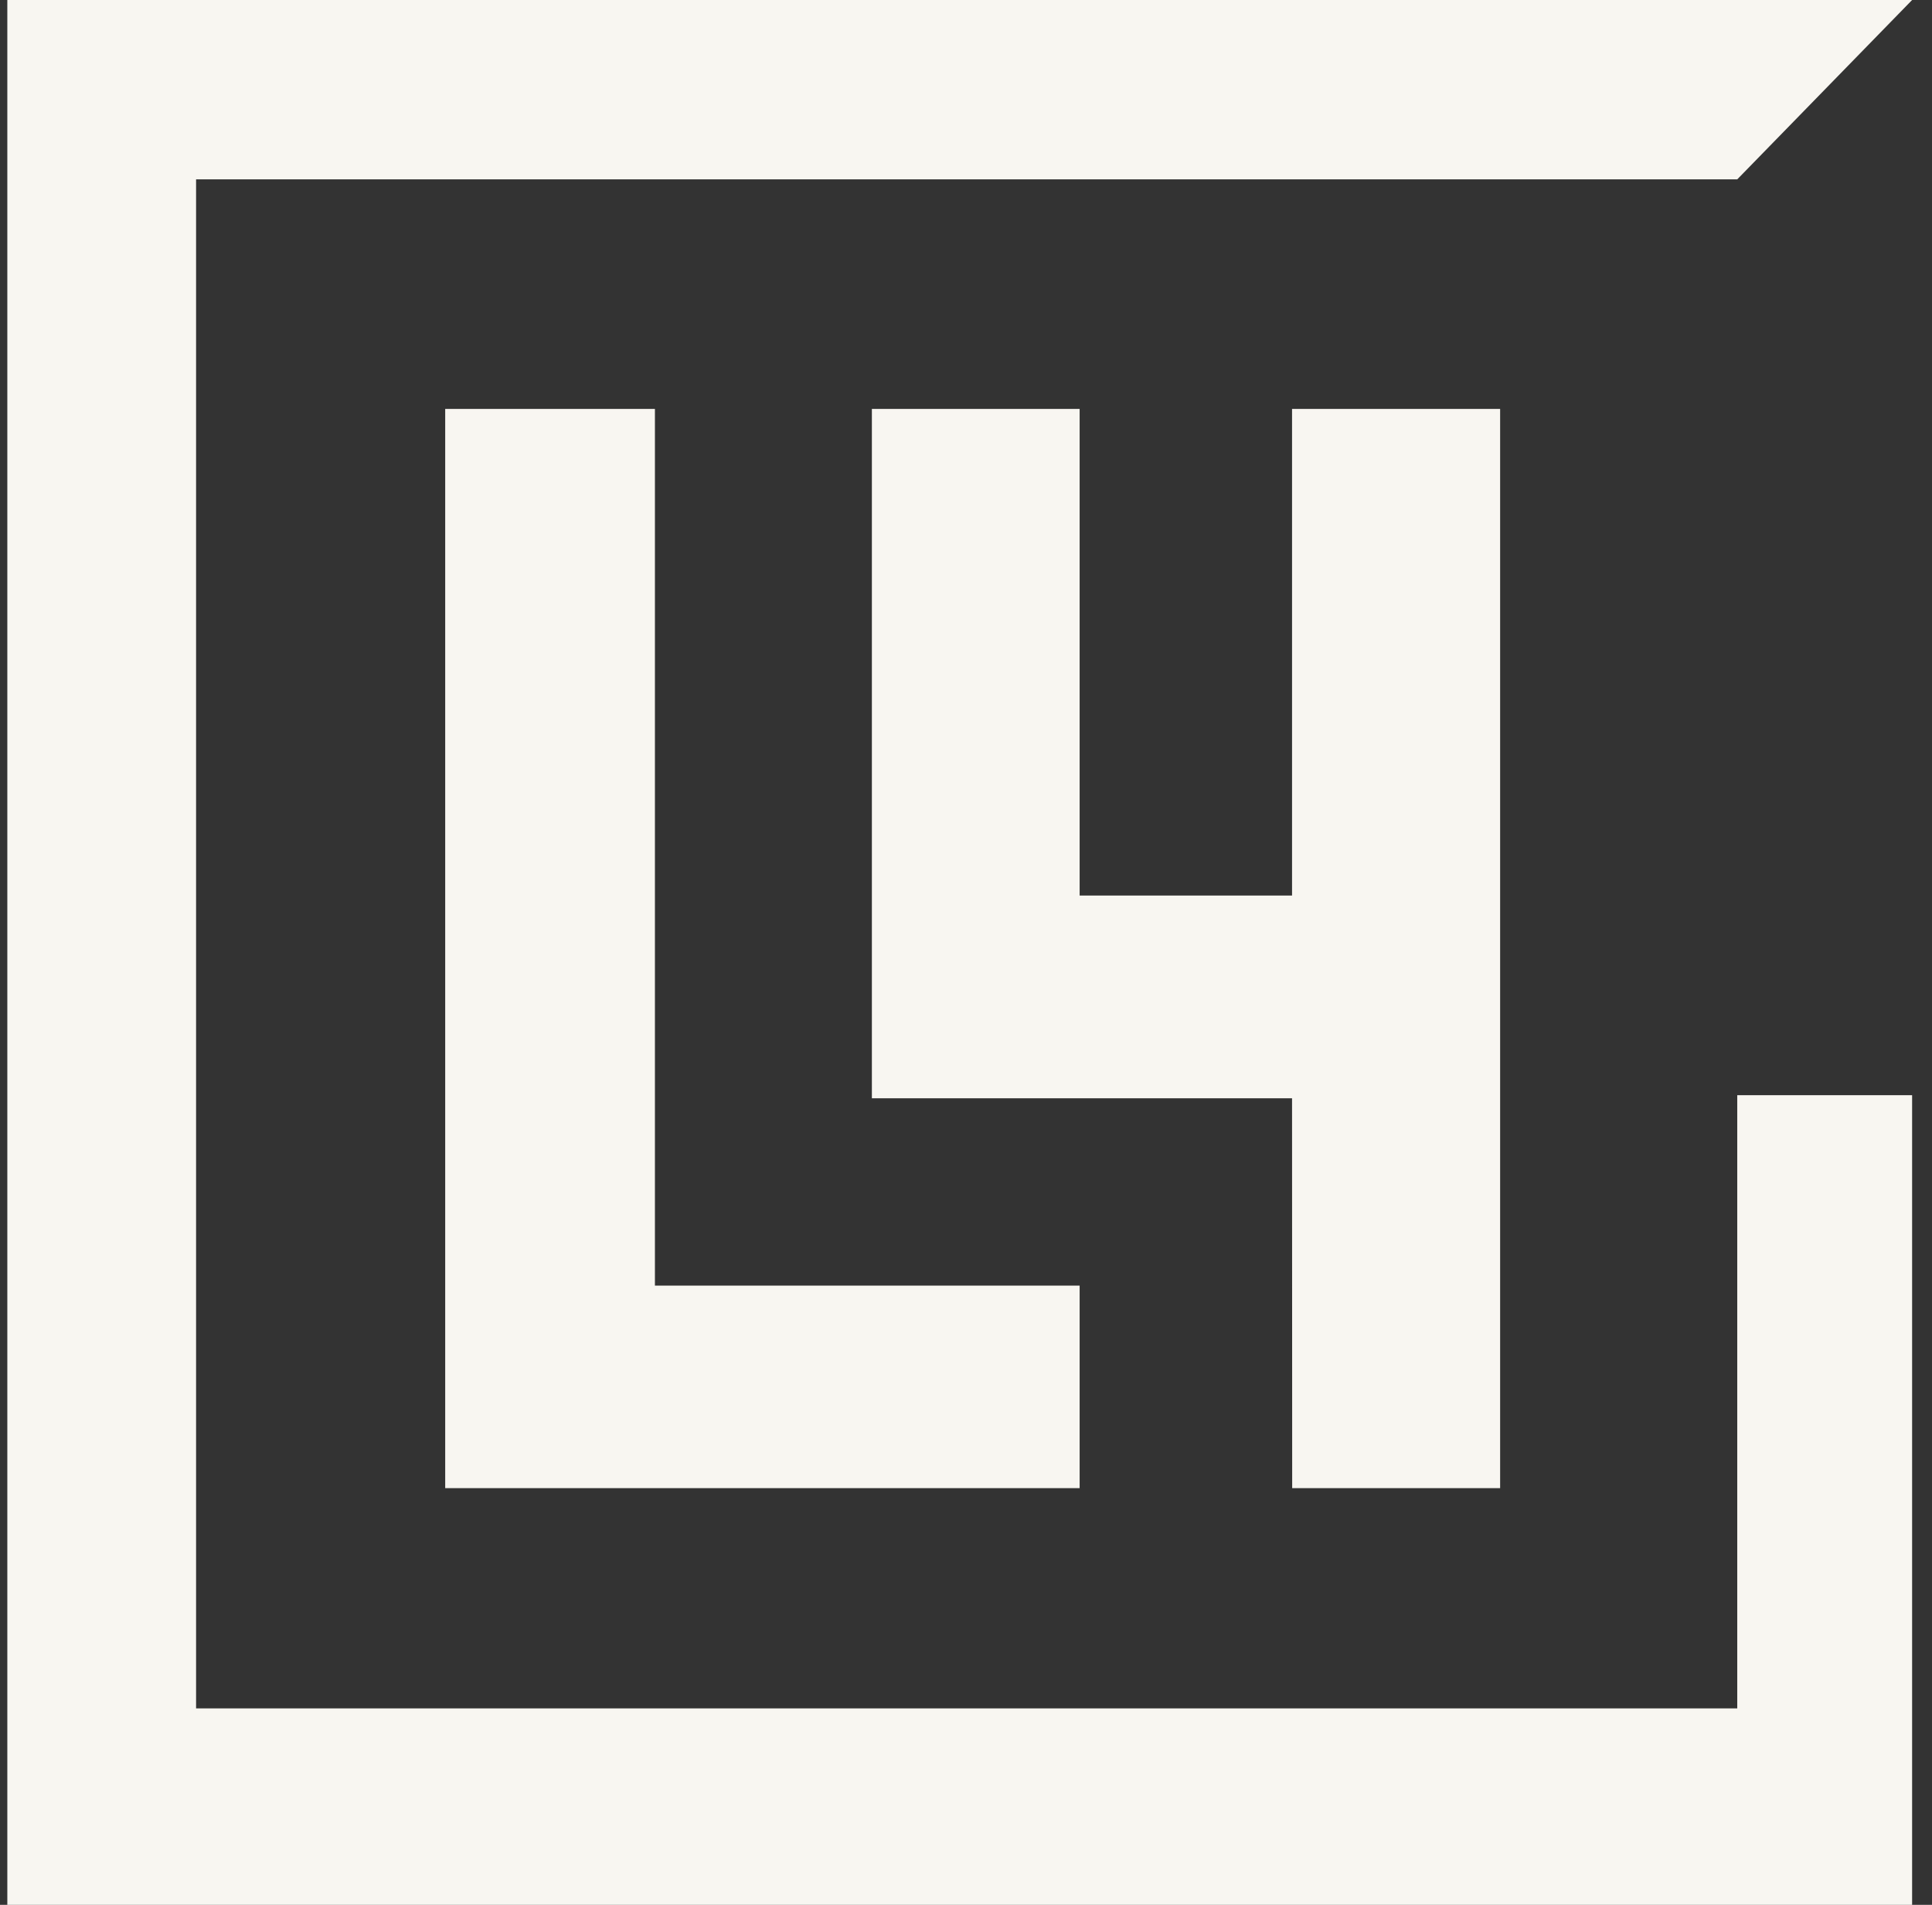
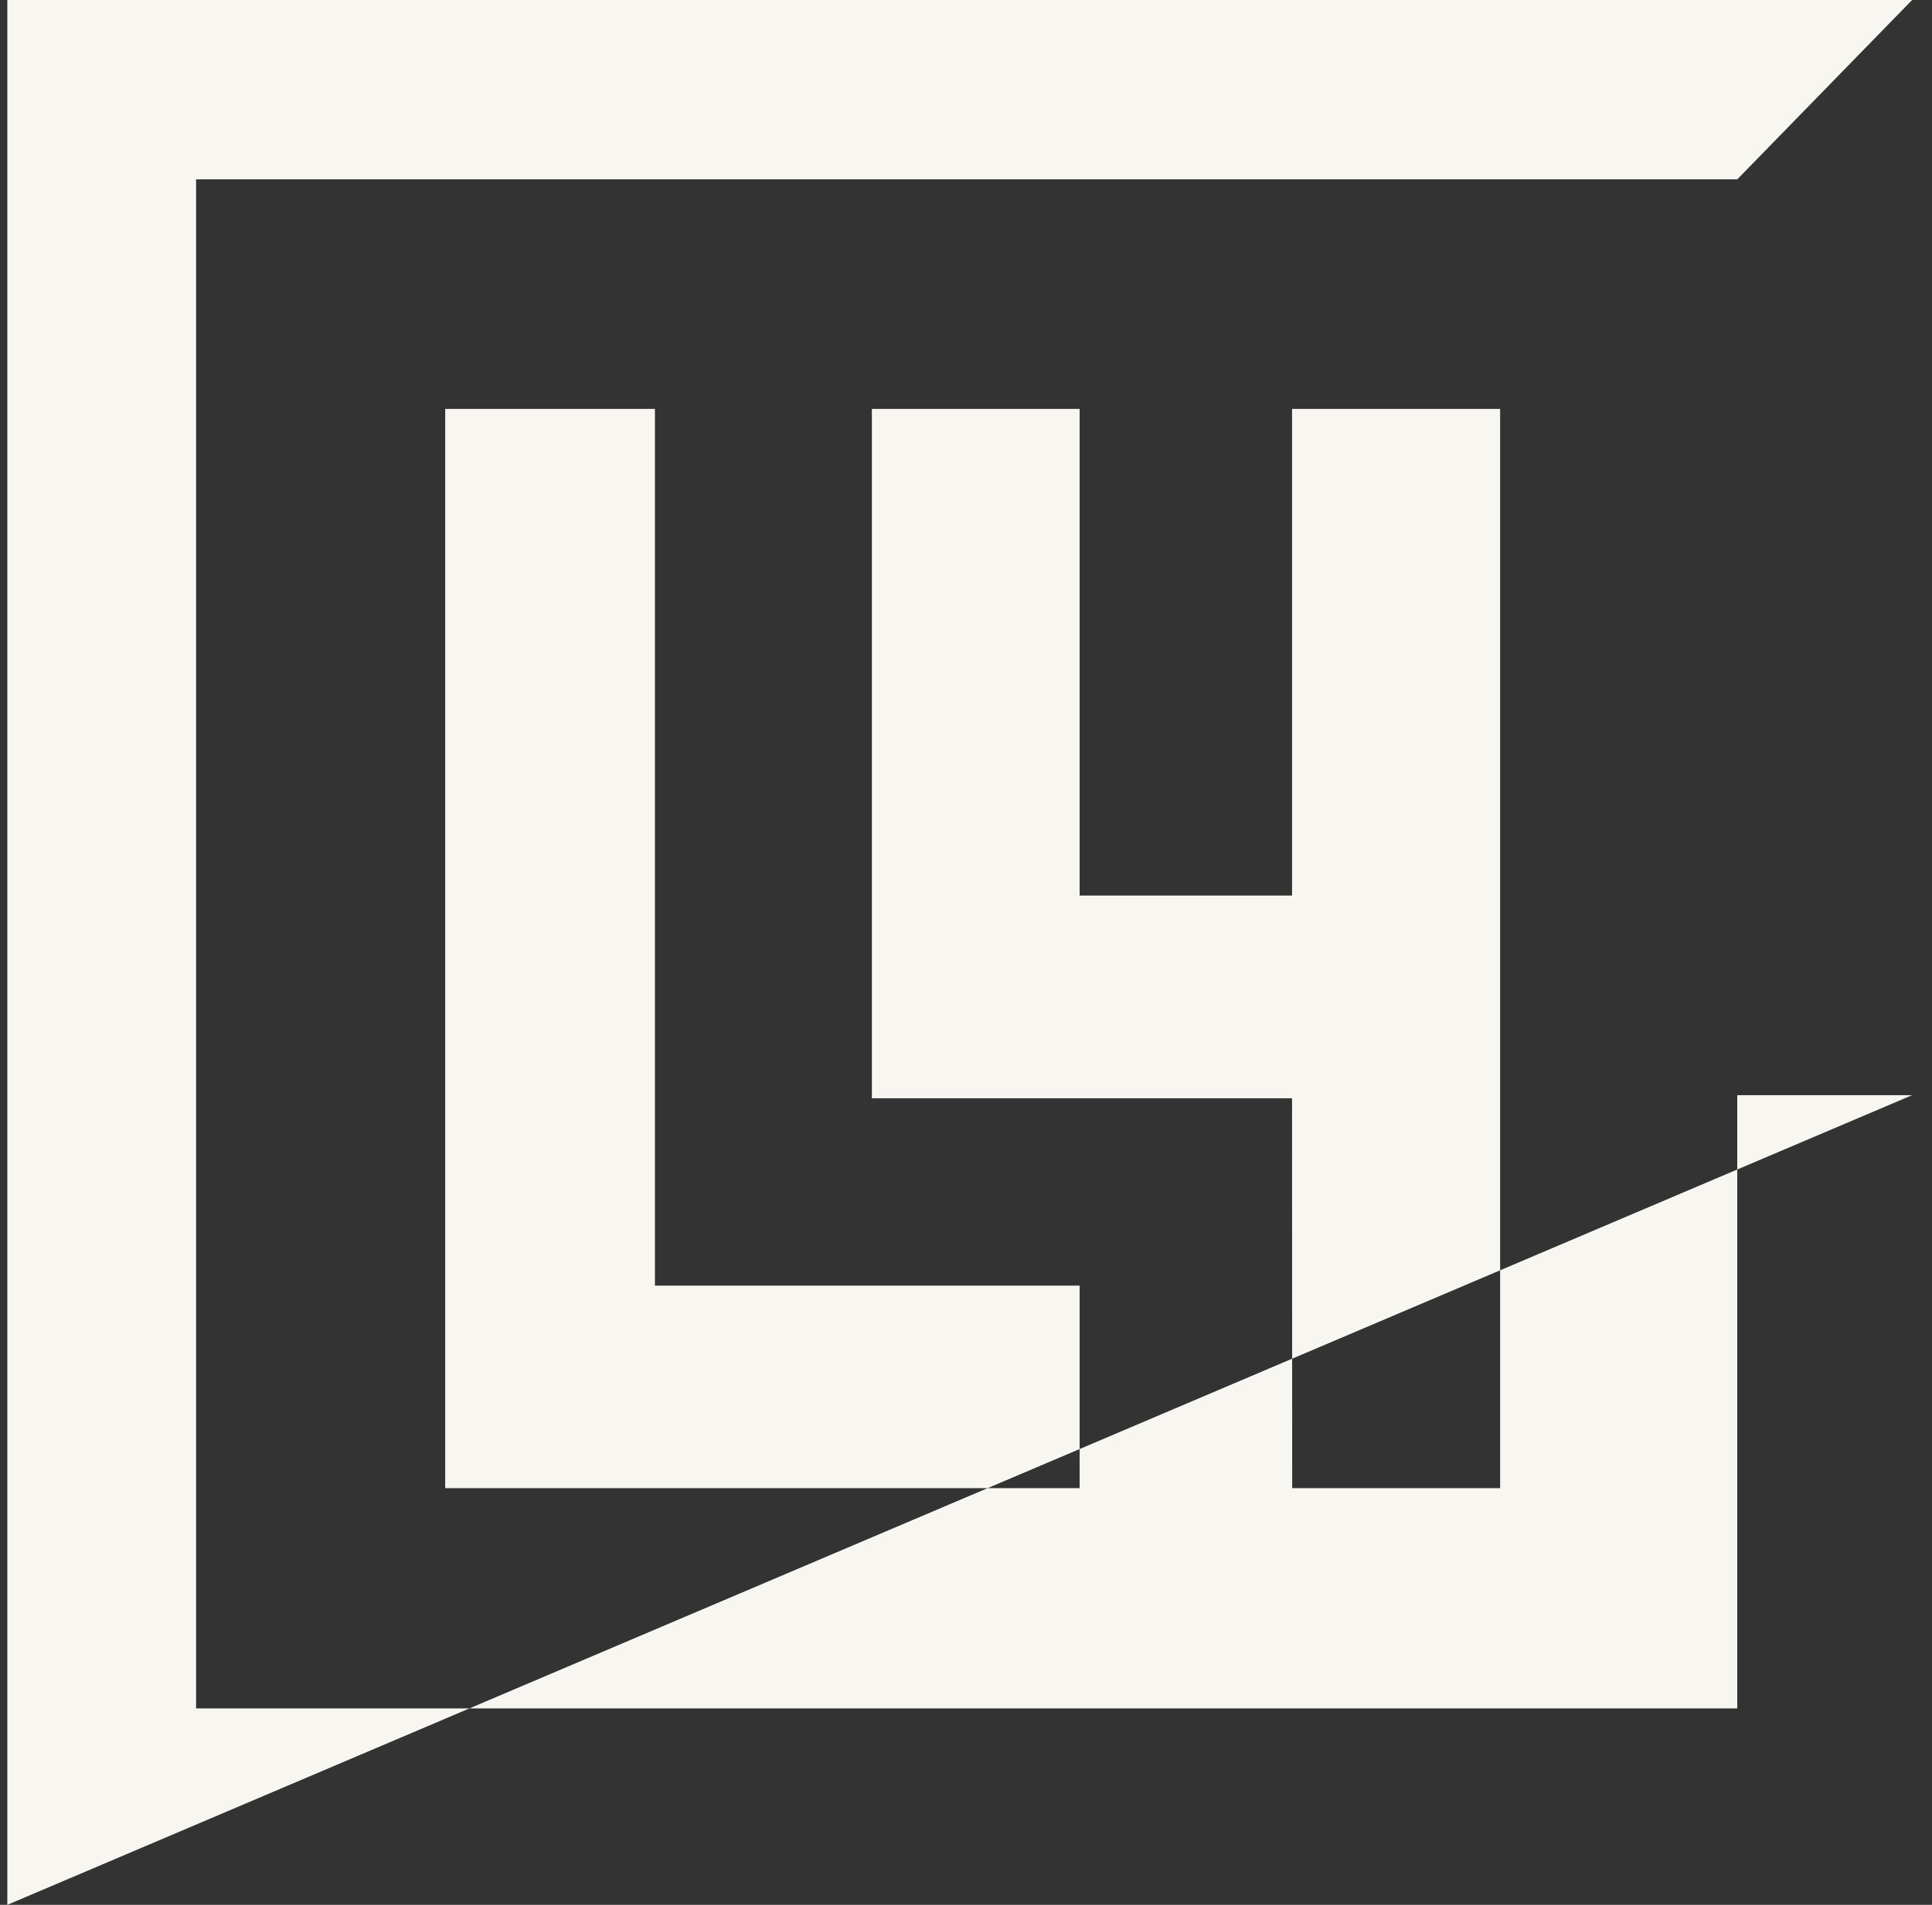
<svg xmlns="http://www.w3.org/2000/svg" width="71px" height="70px" viewBox="0 0 71 70" version="1.1">
  <rect x="0" y="0" width="71" height="70" fill="#333333" stroke="none" />
  <title>Logo/Interieur</title>
  <g id="Symbols" stroke="none" stroke-width="1" fill="none" fill-rule="evenodd">
    <g id="Large/Menu" transform="translate(-50, 0)" fill="#F8F6F1">
      <g id="Logo/Interieur" transform="translate(50, 0)">
-         <path d="M70.269,0 L63.843,6.591 L7.206,6.591 L7.206,62.782 L63.843,62.782 L63.843,40.246 L70.269,40.246 L70.269,70 L0.269,70 L0.269,0 L70.269,0 Z M39.676,15.027 L39.676,32.91 L47.482,32.91 L47.482,15.027 L55.129,15.027 L55.129,54.688 L47.487,54.688 L47.482,40.36 L32.041,40.36 L32.041,15.027 L39.676,15.027 Z M24.068,15.027 L24.068,47.244 L39.676,47.244 L39.676,54.688 L16.361,54.688 L16.361,15.027 L24.068,15.027 Z" id="Combined-Shape" />
+         <path d="M70.269,0 L63.843,6.591 L7.206,6.591 L7.206,62.782 L63.843,62.782 L63.843,40.246 L70.269,40.246 L0.269,70 L0.269,0 L70.269,0 Z M39.676,15.027 L39.676,32.91 L47.482,32.91 L47.482,15.027 L55.129,15.027 L55.129,54.688 L47.487,54.688 L47.482,40.36 L32.041,40.36 L32.041,15.027 L39.676,15.027 Z M24.068,15.027 L24.068,47.244 L39.676,47.244 L39.676,54.688 L16.361,54.688 L16.361,15.027 L24.068,15.027 Z" id="Combined-Shape" />
      </g>
    </g>
  </g>
</svg>